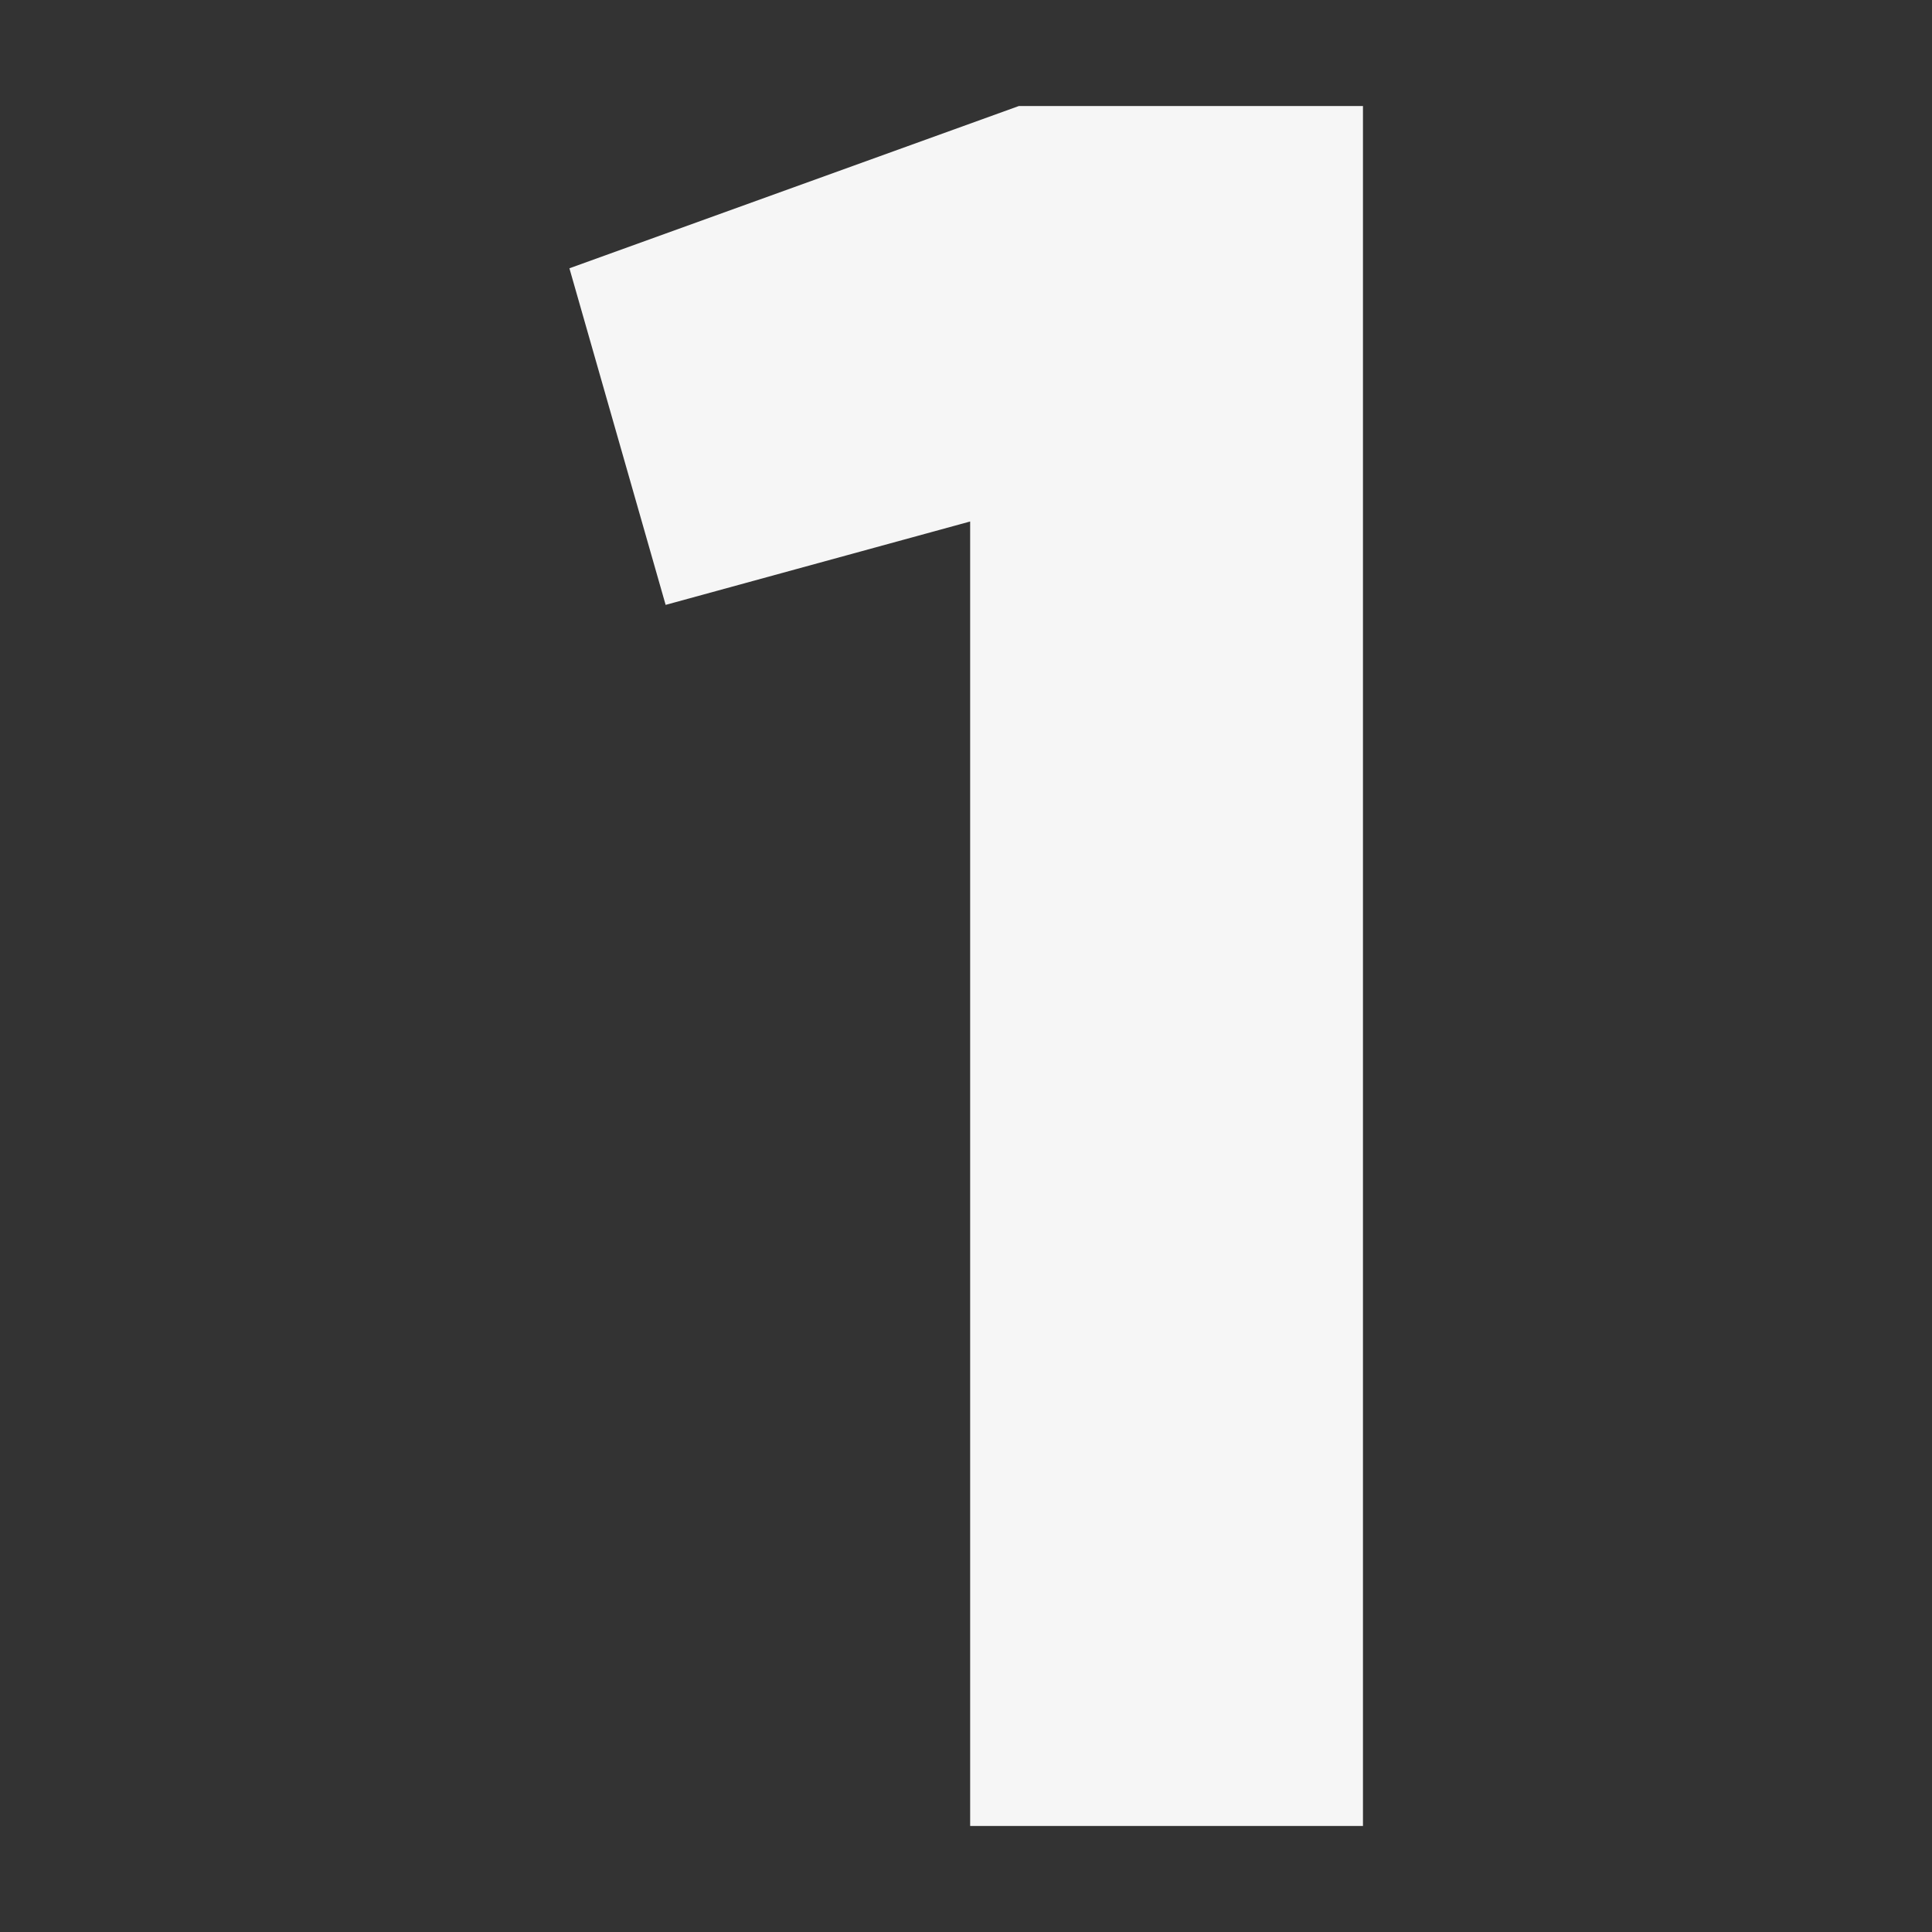
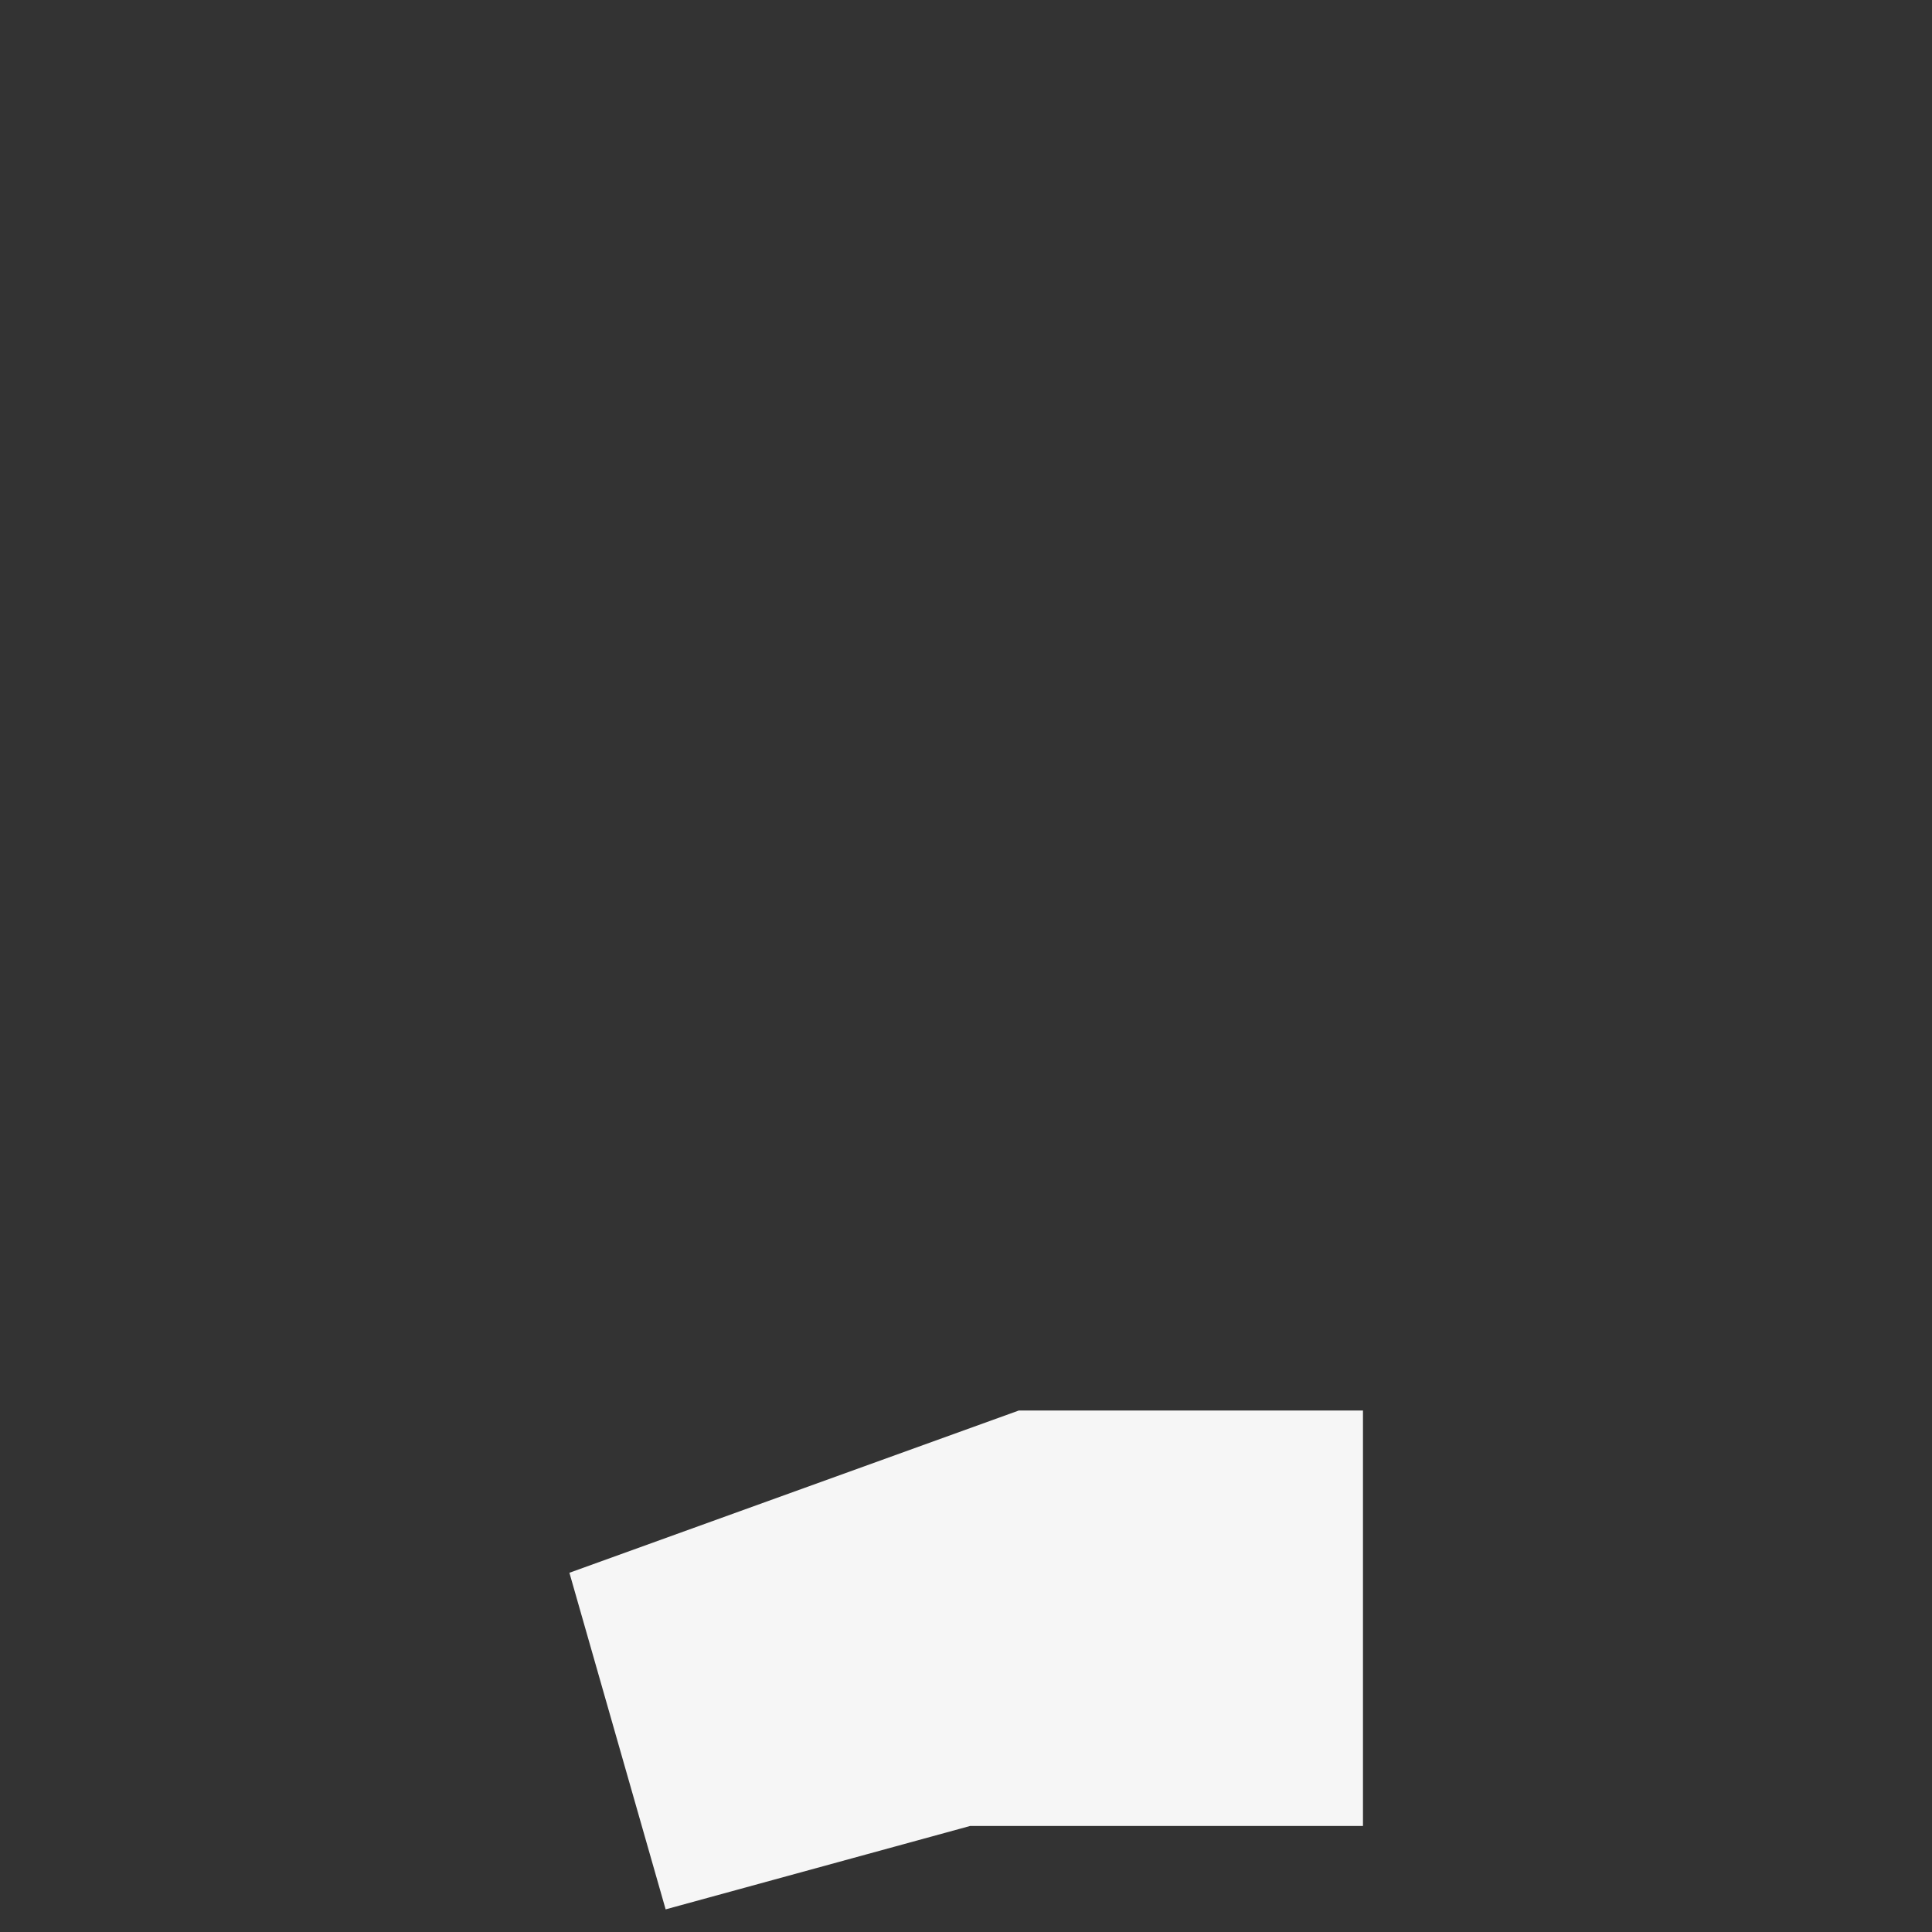
<svg xmlns="http://www.w3.org/2000/svg" id="Layer_1" version="1.1" viewBox="0 0 512 512">
  <rect x="0" y="0" width="512" height="512" fill="#333333" stroke="none" />
  <defs>
    <style>
      .st0 {
        fill: #f6f6f6;
      }
    </style>
  </defs>
  <g id="_02.number_1">
-     <path class="st0" d="M361.2,28.2v455.7h-104.1V138.2l-80.7,22.1-25.5-89.2,119.1-43h91.2Z" />
+     <path class="st0" d="M361.2,28.2v455.7h-104.1l-80.7,22.1-25.5-89.2,119.1-43h91.2Z" />
  </g>
</svg>